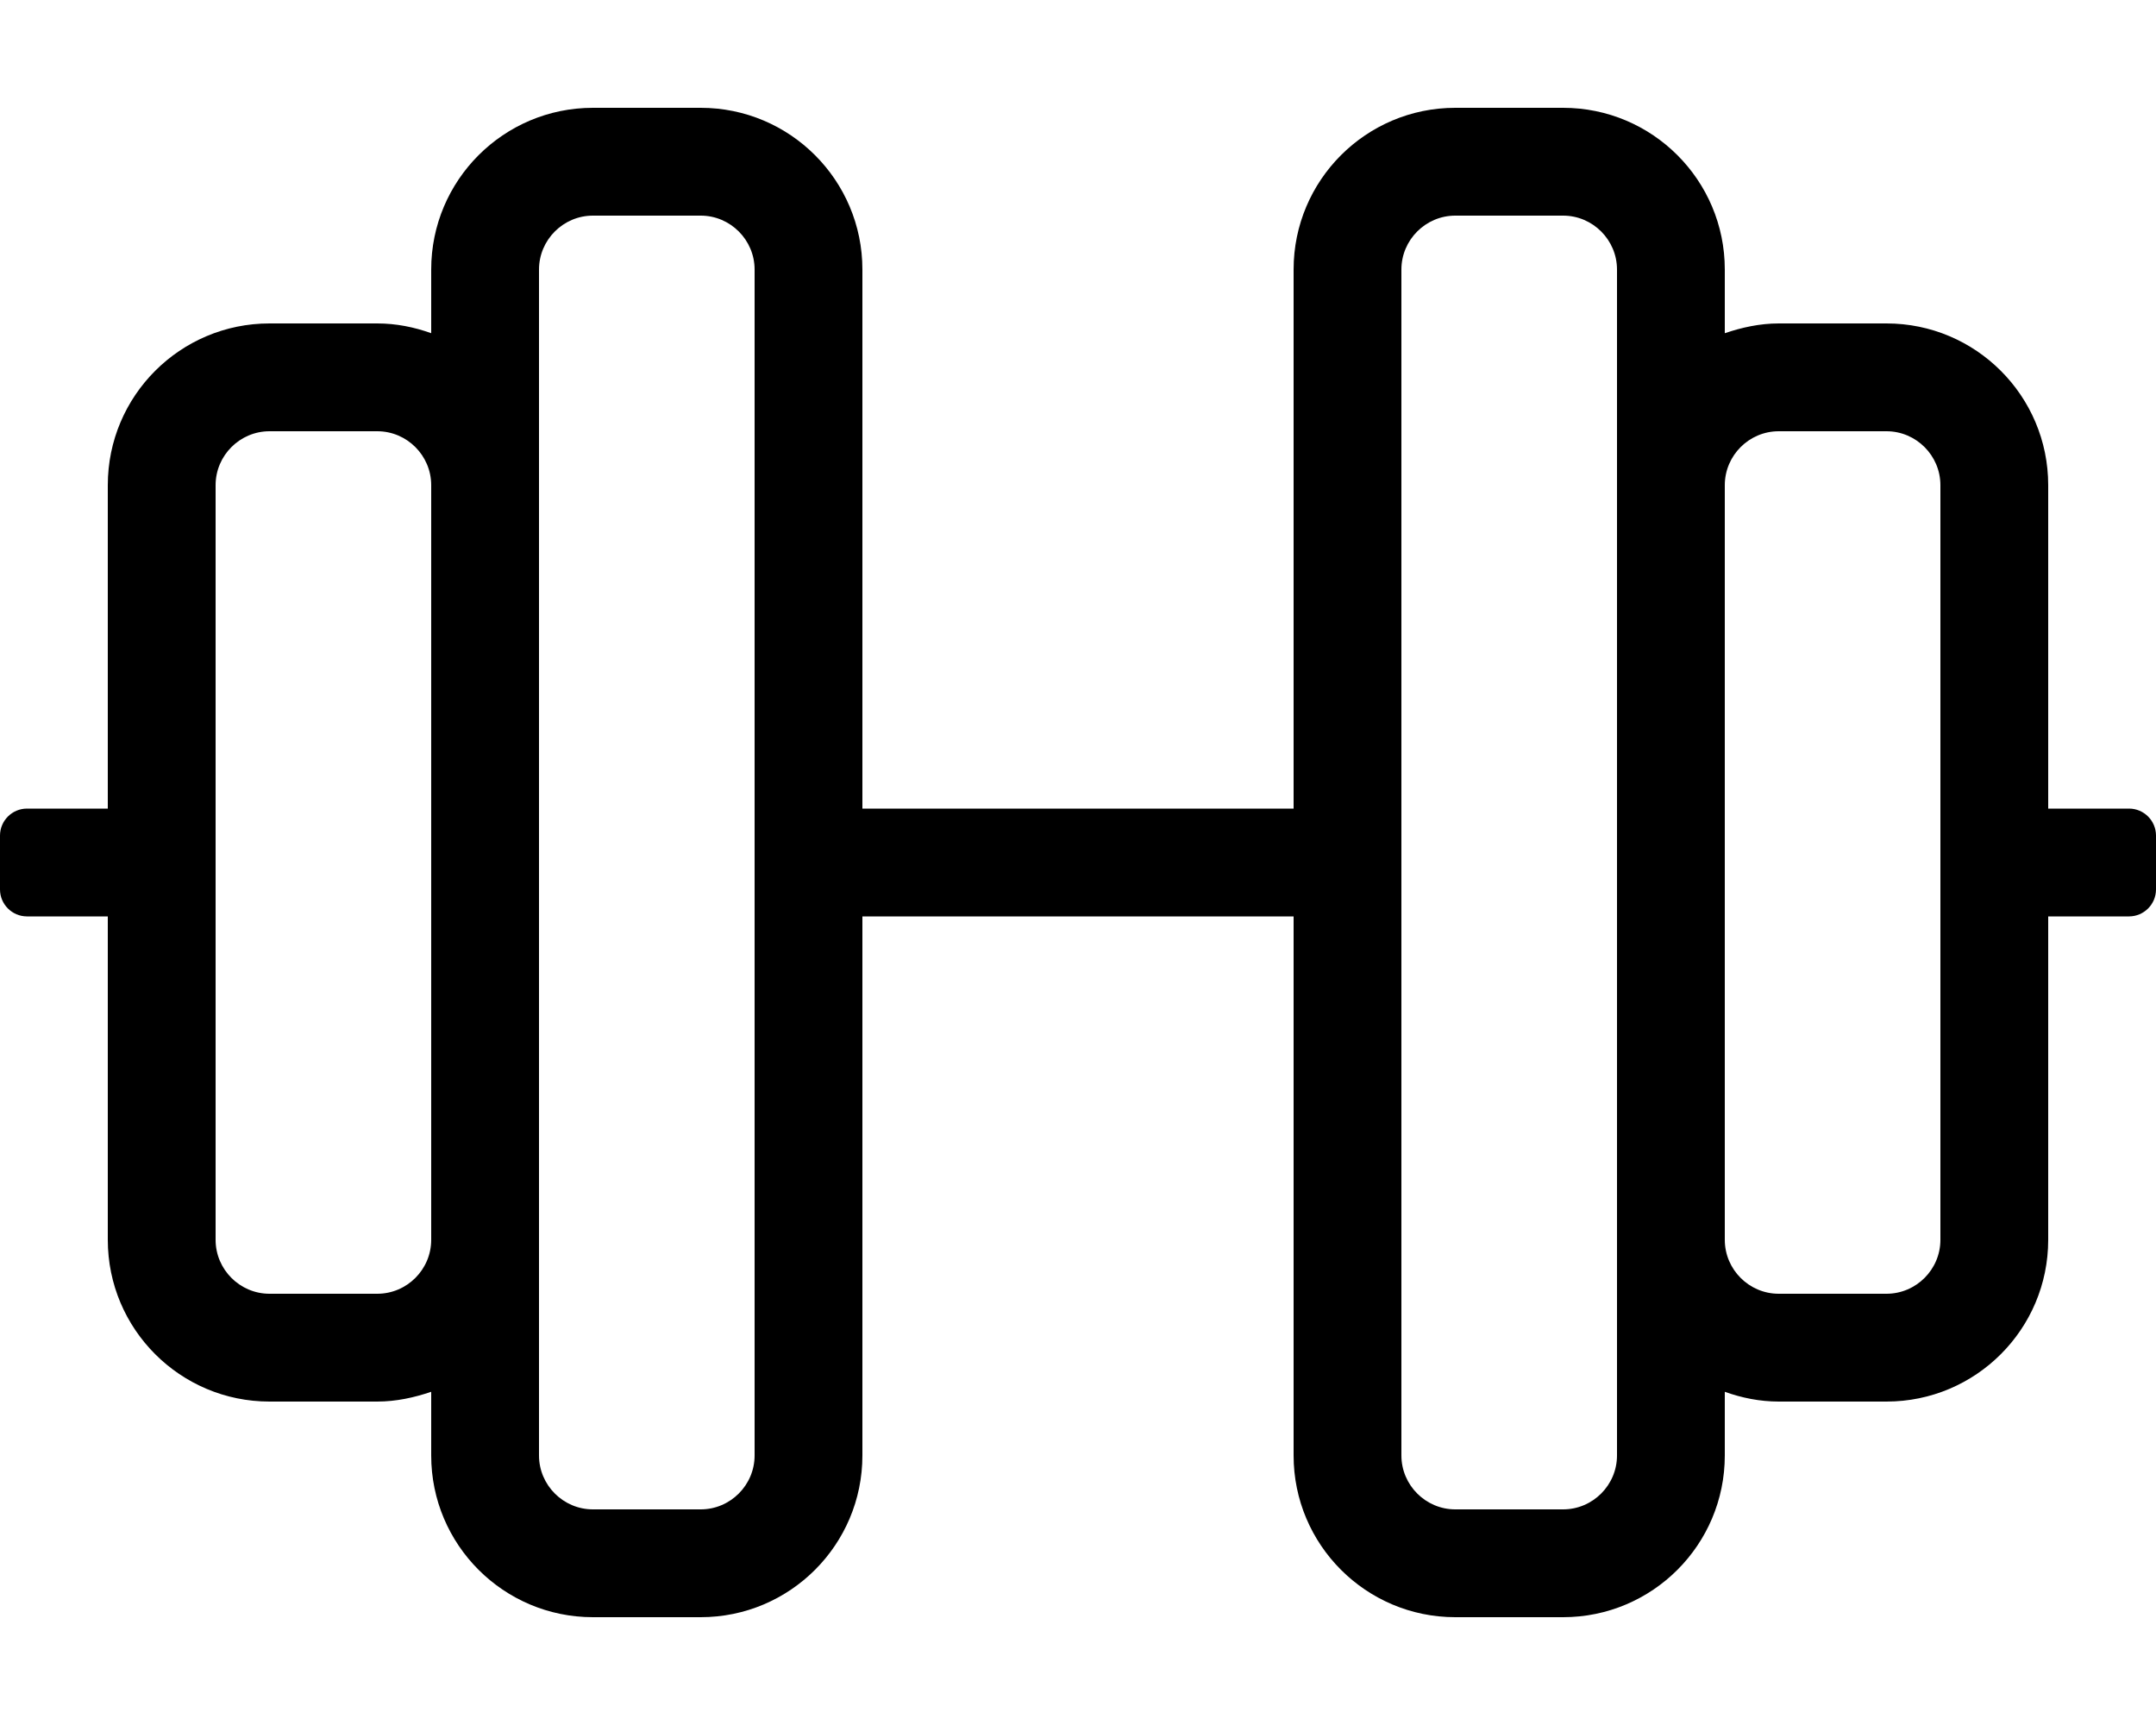
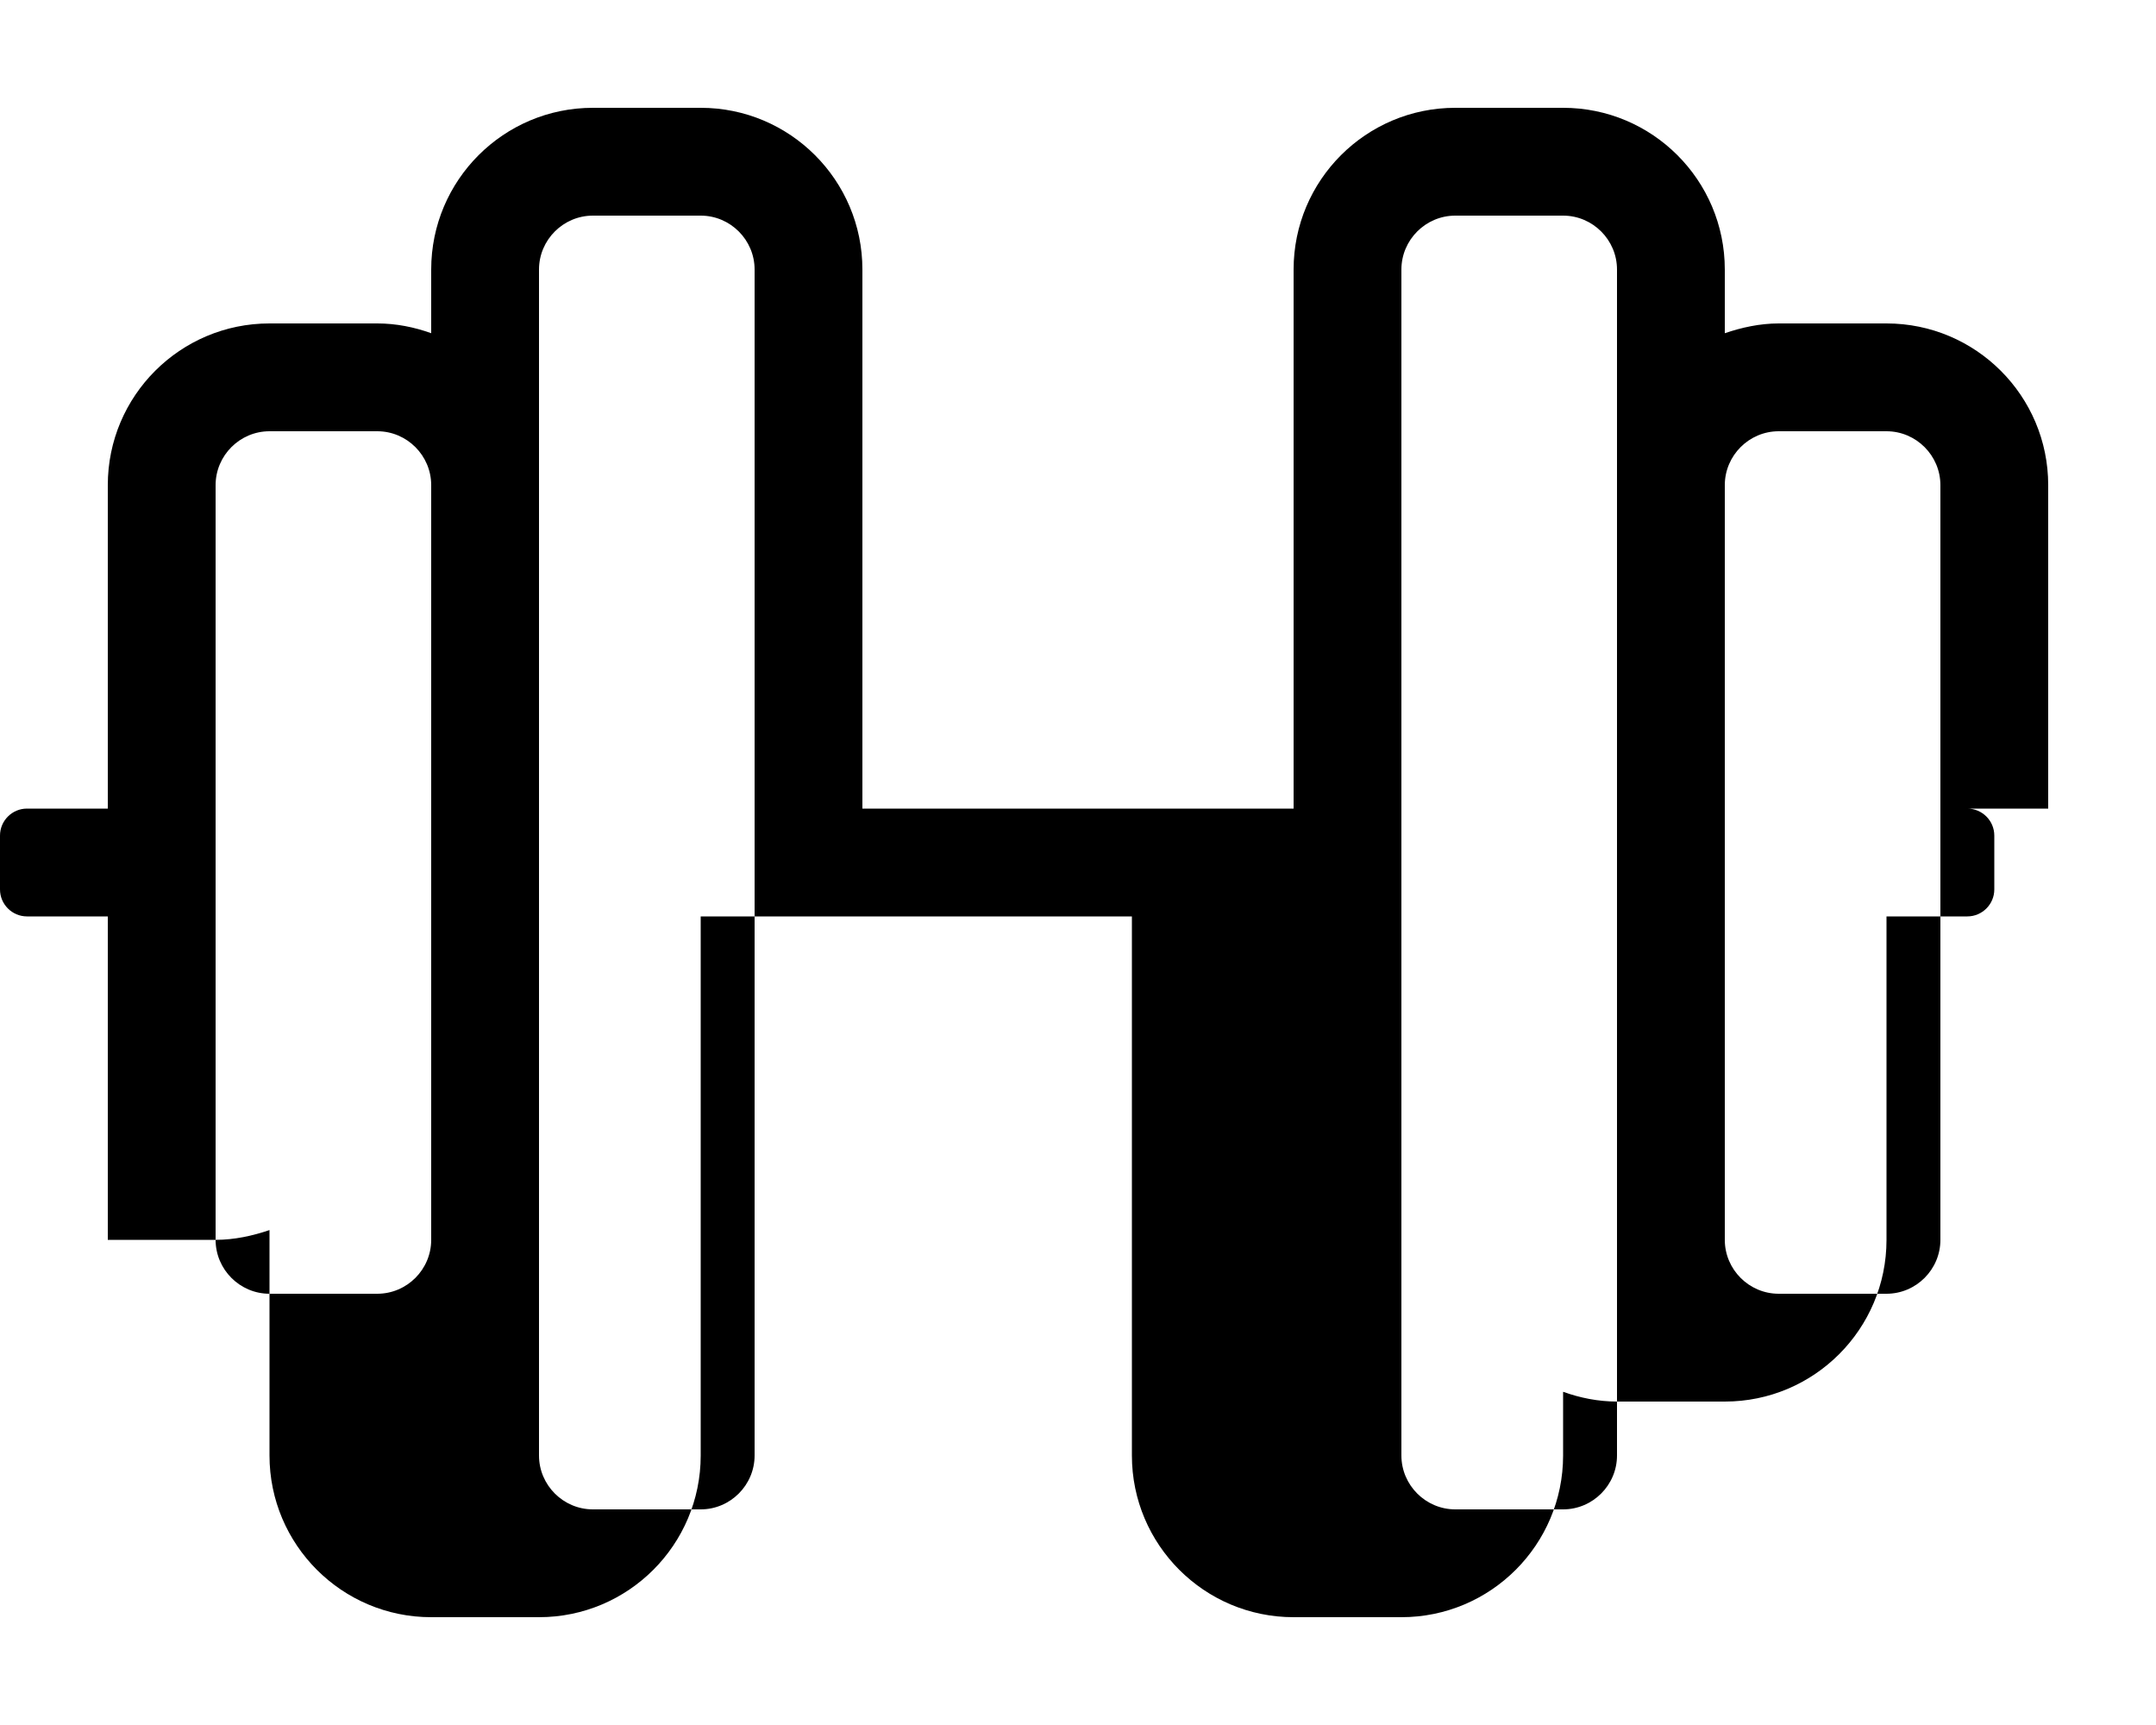
<svg xmlns="http://www.w3.org/2000/svg" viewBox="0 0 640 512">
-   <path d="M632 240h-24v-96c0-26.5-21.5-48-48-48h-32c-5.6 0-11 1.2-16 2.9V80c0-26.5-21.5-48-48-48h-32c-26.5 0-48 21.5-48 48v160H256V80c0-26.5-21.5-48-48-48h-32c-26.5 0-48 21.5-48 48v18.9c-5-1.8-10.4-2.9-16-2.9H80c-26.5 0-48 21.5-48 48v96H8c-4.4 0-8 3.6-8 8v16c0 4.4 3.6 8 8 8h24v96c0 26.5 21.5 48 48 48h32c5.6 0 11-1.2 16-2.9V432c0 26.5 21.5 48 48 48h32c26.5 0 48-21.5 48-48V272h128v160c0 26.5 21.5 48 48 48h32c26.5 0 48-21.5 48-48v-18.9c5 1.8 10.4 2.9 16 2.9h32c26.5 0 48-21.5 48-48v-96h24c4.4 0 8-3.6 8-8v-16c0-4.4-3.6-8-8-8zM112 384H80c-8.8 0-16-7.2-16-16V144c0-8.8 7.2-16 16-16h32c8.8 0 16 7.2 16 16v224c0 8.8-7.2 16-16 16zm112 48c0 8.8-7.2 16-16 16h-32c-8.8 0-16-7.2-16-16V80c0-8.8 7.2-16 16-16h32c8.8 0 16 7.2 16 16v352zm256 0c0 8.8-7.2 16-16 16h-32c-8.8 0-16-7.2-16-16V80c0-8.8 7.2-16 16-16h32c8.8 0 16 7.2 16 16v352zm96-64c0 8.8-7.2 16-16 16h-32c-8.8 0-16-7.2-16-16V144c0-8.8 7.2-16 16-16h32c8.8 0 16 7.2 16 16v224z" />
+   <path d="M632 240h-24v-96c0-26.5-21.5-48-48-48h-32c-5.6 0-11 1.2-16 2.9V80c0-26.5-21.5-48-48-48h-32c-26.5 0-48 21.5-48 48v160H256V80c0-26.5-21.5-48-48-48h-32c-26.5 0-48 21.5-48 48v18.9c-5-1.8-10.4-2.9-16-2.9H80c-26.5 0-48 21.5-48 48v96H8c-4.4 0-8 3.6-8 8v16c0 4.4 3.6 8 8 8h24v96h32c5.6 0 11-1.2 16-2.9V432c0 26.5 21.5 48 48 48h32c26.5 0 48-21.5 48-48V272h128v160c0 26.5 21.5 48 48 48h32c26.5 0 48-21.5 48-48v-18.9c5 1.8 10.4 2.9 16 2.9h32c26.5 0 48-21.5 48-48v-96h24c4.4 0 8-3.6 8-8v-16c0-4.4-3.6-8-8-8zM112 384H80c-8.8 0-16-7.2-16-16V144c0-8.8 7.2-16 16-16h32c8.8 0 16 7.2 16 16v224c0 8.8-7.2 16-16 16zm112 48c0 8.8-7.2 16-16 16h-32c-8.8 0-16-7.2-16-16V80c0-8.8 7.2-16 16-16h32c8.8 0 16 7.2 16 16v352zm256 0c0 8.8-7.2 16-16 16h-32c-8.8 0-16-7.2-16-16V80c0-8.8 7.2-16 16-16h32c8.8 0 16 7.2 16 16v352zm96-64c0 8.8-7.2 16-16 16h-32c-8.8 0-16-7.2-16-16V144c0-8.8 7.2-16 16-16h32c8.8 0 16 7.2 16 16v224z" />
</svg>